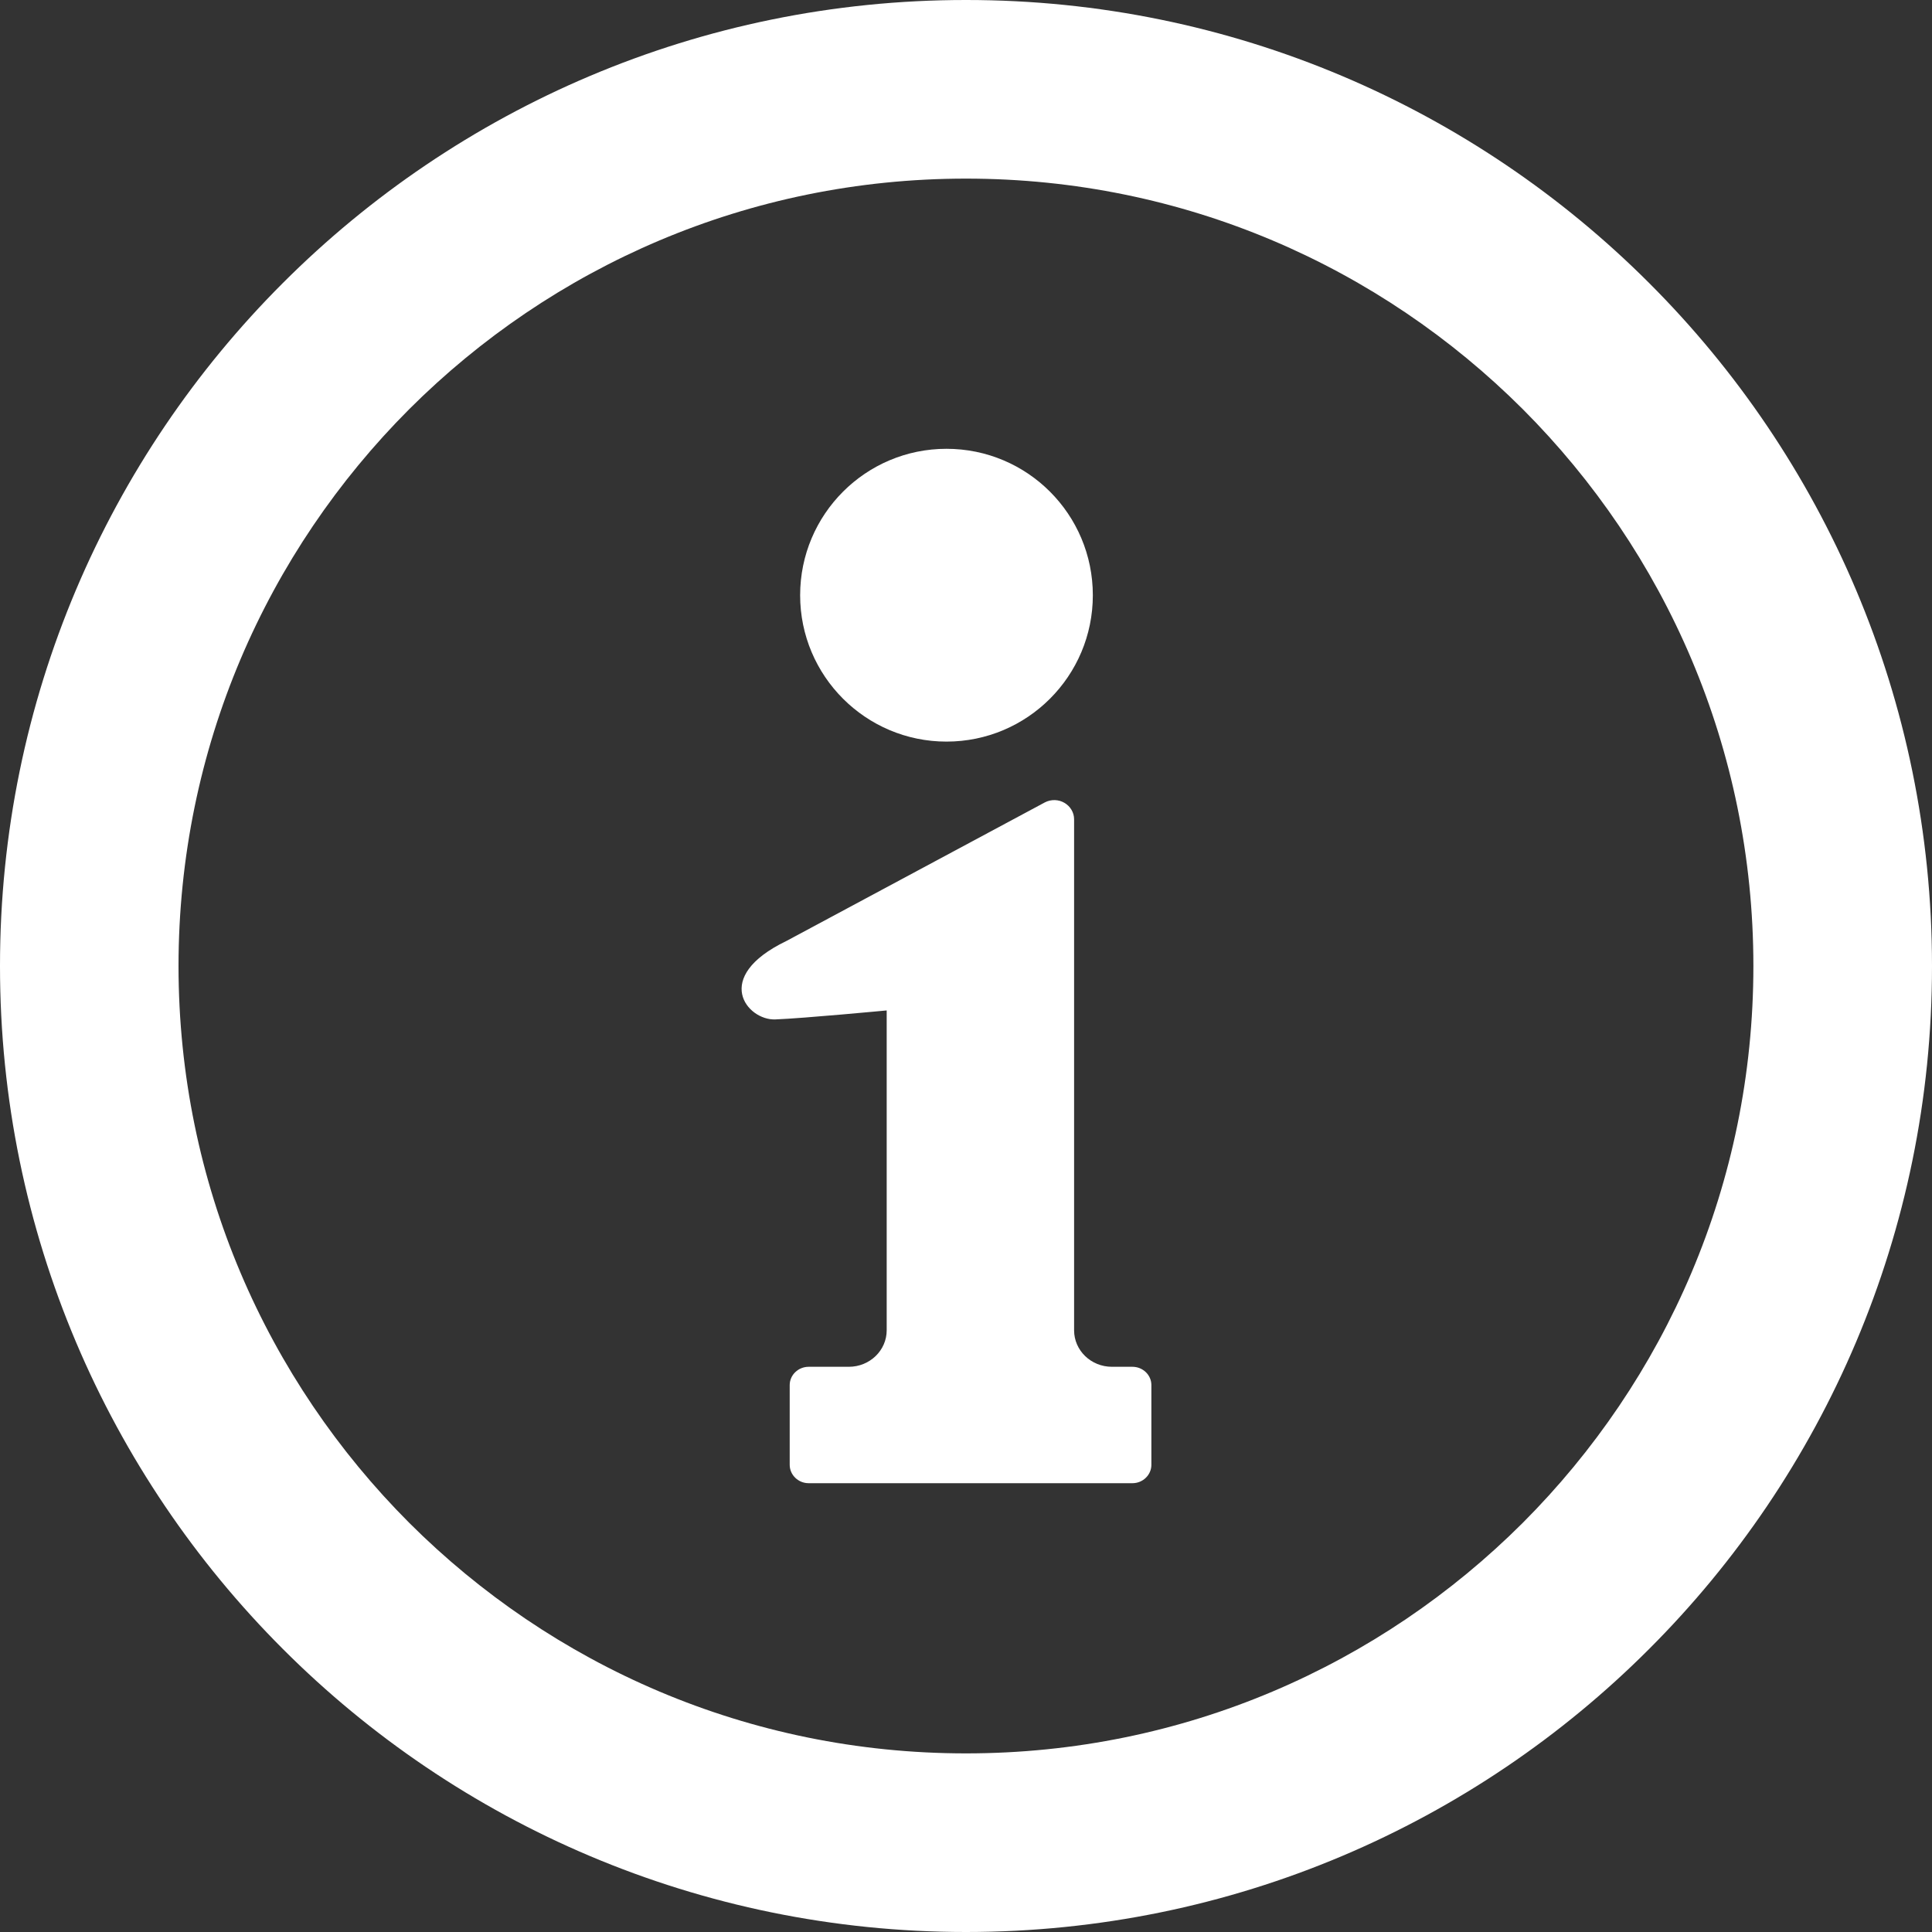
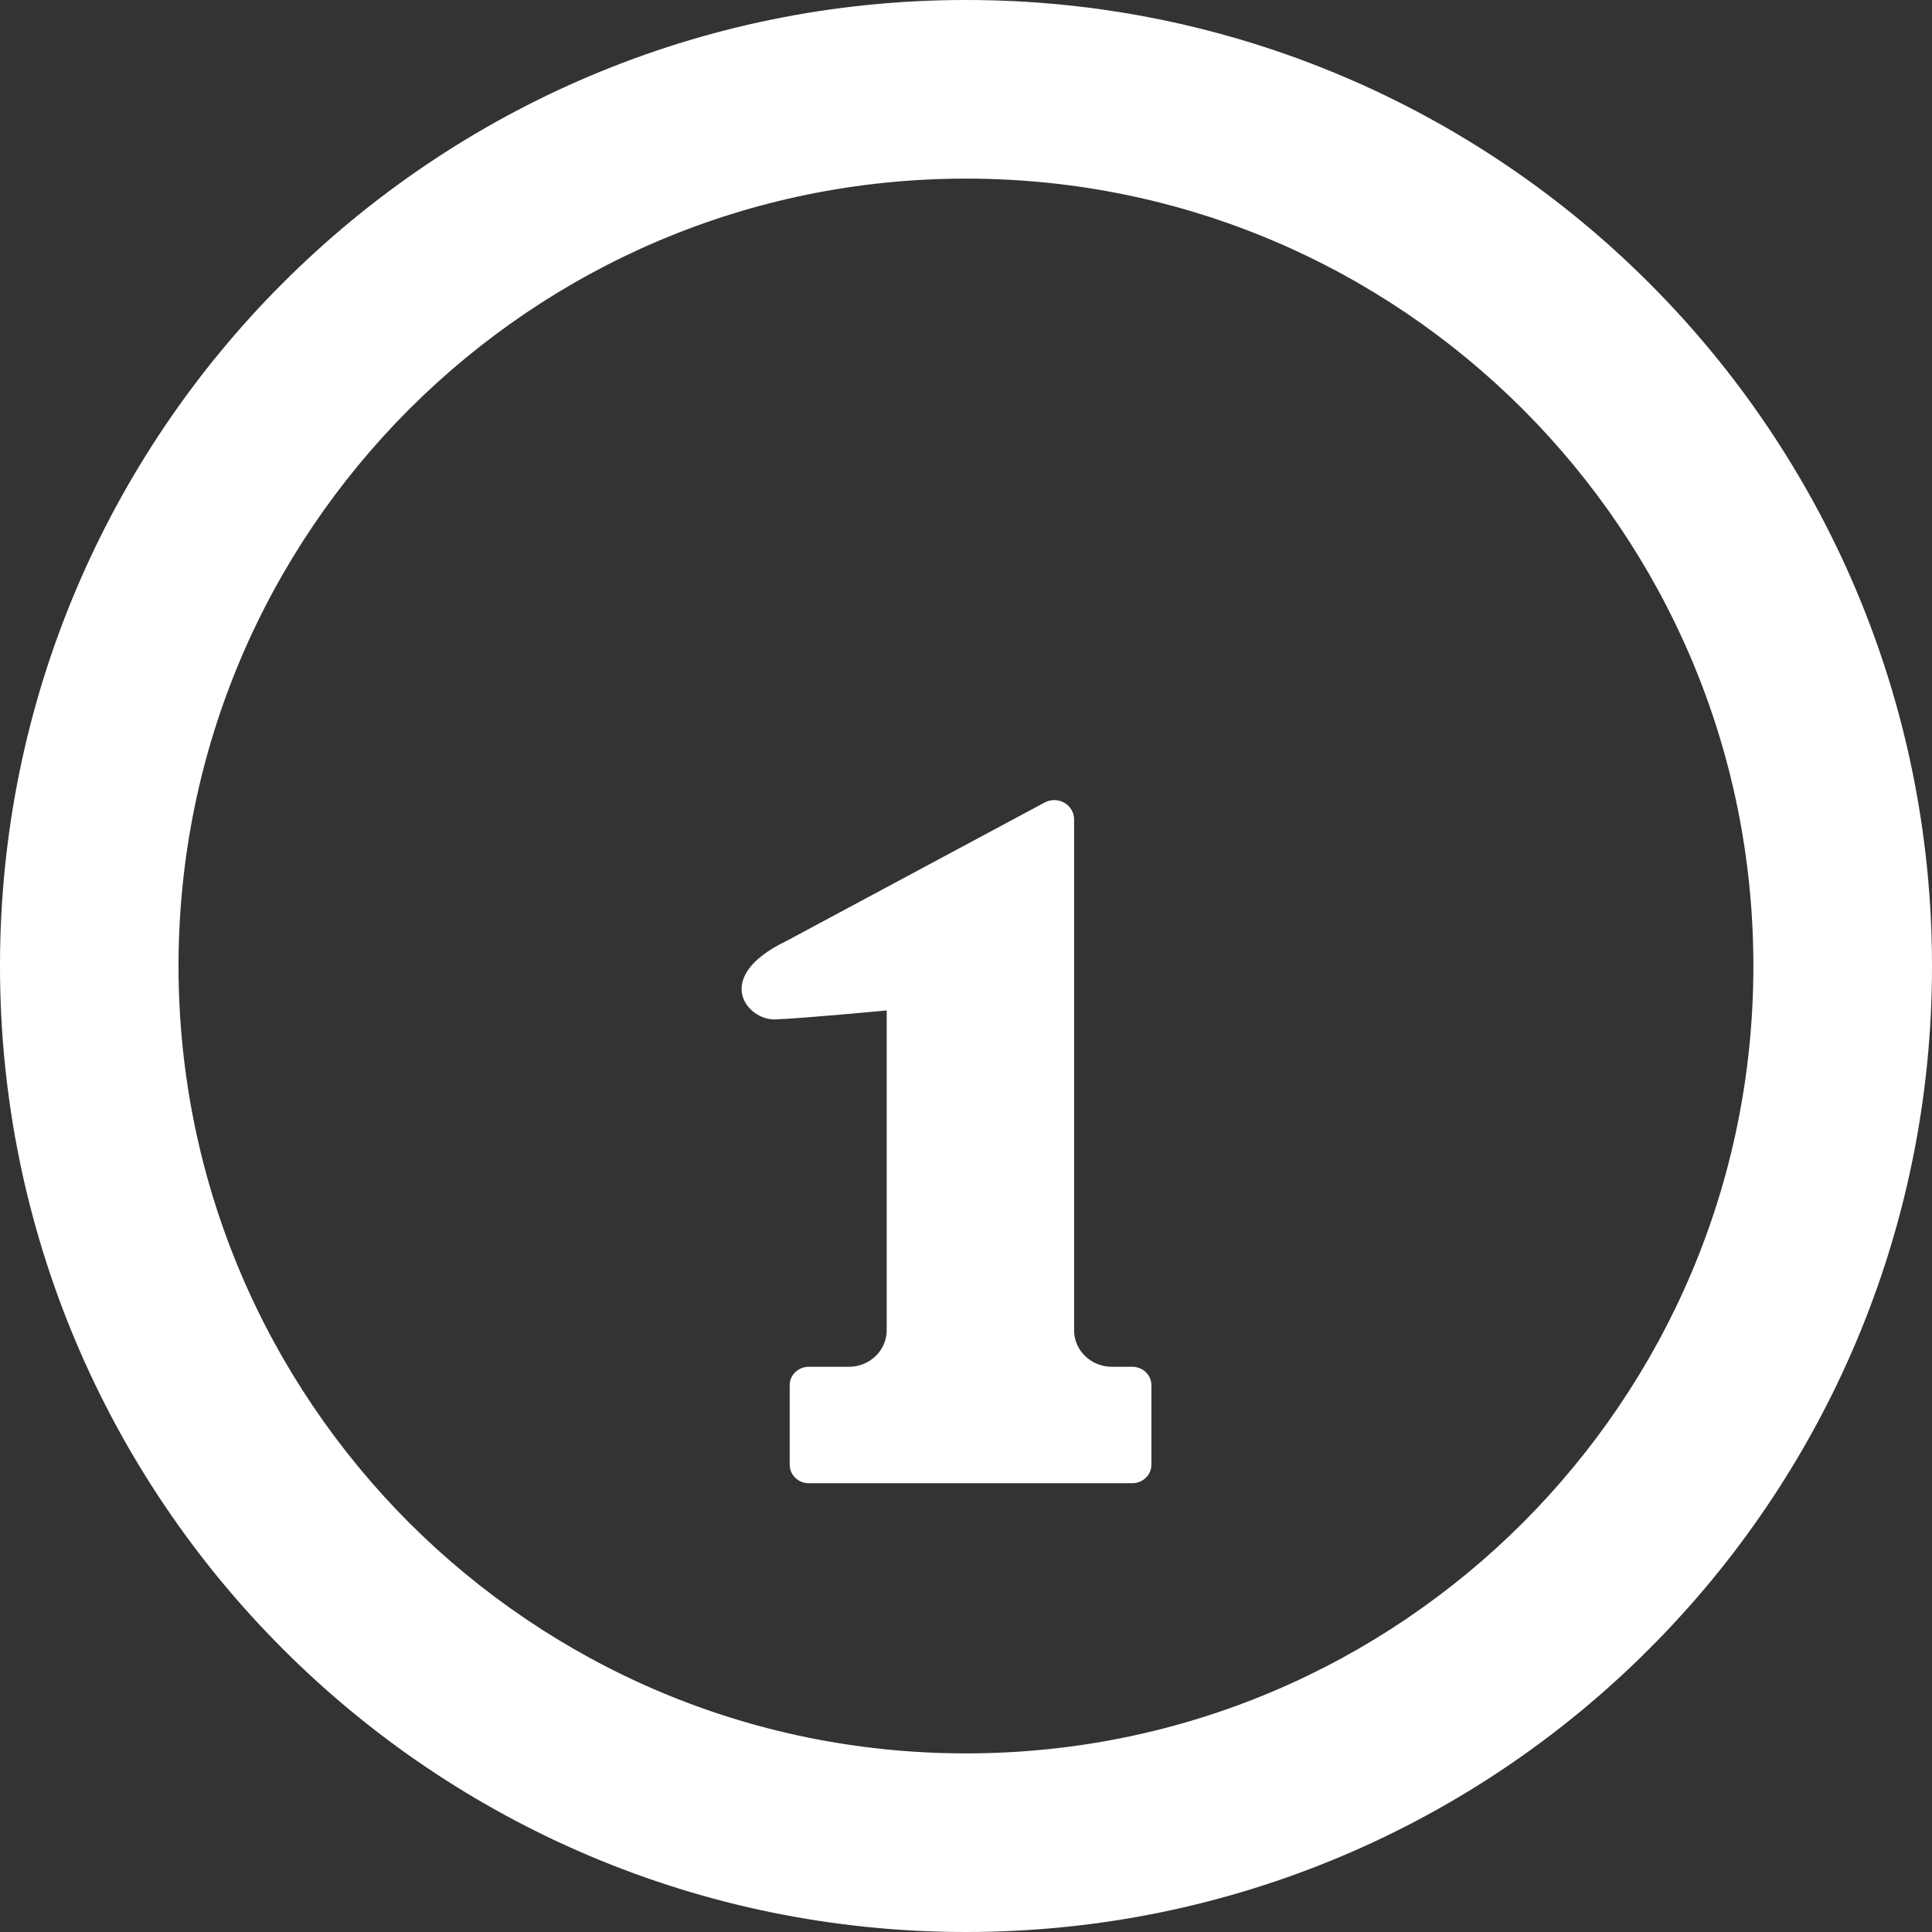
<svg xmlns="http://www.w3.org/2000/svg" width="20" height="20" viewBox="0 0 20 20" fill="none">
  <rect x="0" y="0" width="20" height="20" fill="#333333" stroke="none" />
  <path d="M17.071 2.929C15.264 1.121 12.759 -0.001 10 1.99985e-07C7.241 -0.001 4.736 1.121 2.929 2.929C1.121 4.735 -0.001 7.241 2.29495e-07 10C-0.001 12.758 1.121 15.264 2.929 17.071C4.736 18.88 7.241 20 10 20C12.759 20 15.264 18.88 17.071 17.071C18.88 15.264 20.001 12.758 20 10C20 7.241 18.88 4.735 17.071 2.929ZM15.764 15.764C14.286 17.24 12.254 18.151 10 18.151C7.746 18.151 5.714 17.24 4.236 15.764C2.76 14.286 1.849 12.254 1.848 10C1.849 7.746 2.76 5.714 4.236 4.236C5.714 2.76 7.746 1.849 10 1.849C12.254 1.849 14.286 2.76 15.764 4.236C17.24 5.714 18.151 7.746 18.151 10C18.151 12.254 17.24 14.286 15.764 15.764Z" fill="white" />
-   <path d="M9.798 7.677C10.635 7.677 11.313 6.998 11.313 6.162C11.313 5.324 10.635 4.646 9.798 4.646C8.962 4.646 8.283 5.324 8.283 6.162C8.283 6.998 8.962 7.677 9.798 7.677Z" fill="white" />
  <path d="M11.723 14.149H11.511C11.294 14.149 11.119 13.98 11.119 13.771V8.481C11.119 8.412 11.081 8.347 11.019 8.311C10.958 8.275 10.881 8.273 10.817 8.306L8.141 9.741C7.362 10.116 7.736 10.565 8.026 10.553C8.315 10.542 9.179 10.46 9.179 10.46V13.771C9.179 13.98 9.003 14.149 8.787 14.149H8.371C8.263 14.149 8.175 14.234 8.175 14.338V15.164C8.175 15.268 8.263 15.354 8.371 15.354H11.723C11.831 15.354 11.919 15.268 11.919 15.164V14.338C11.919 14.234 11.831 14.149 11.723 14.149Z" fill="white" />
</svg>